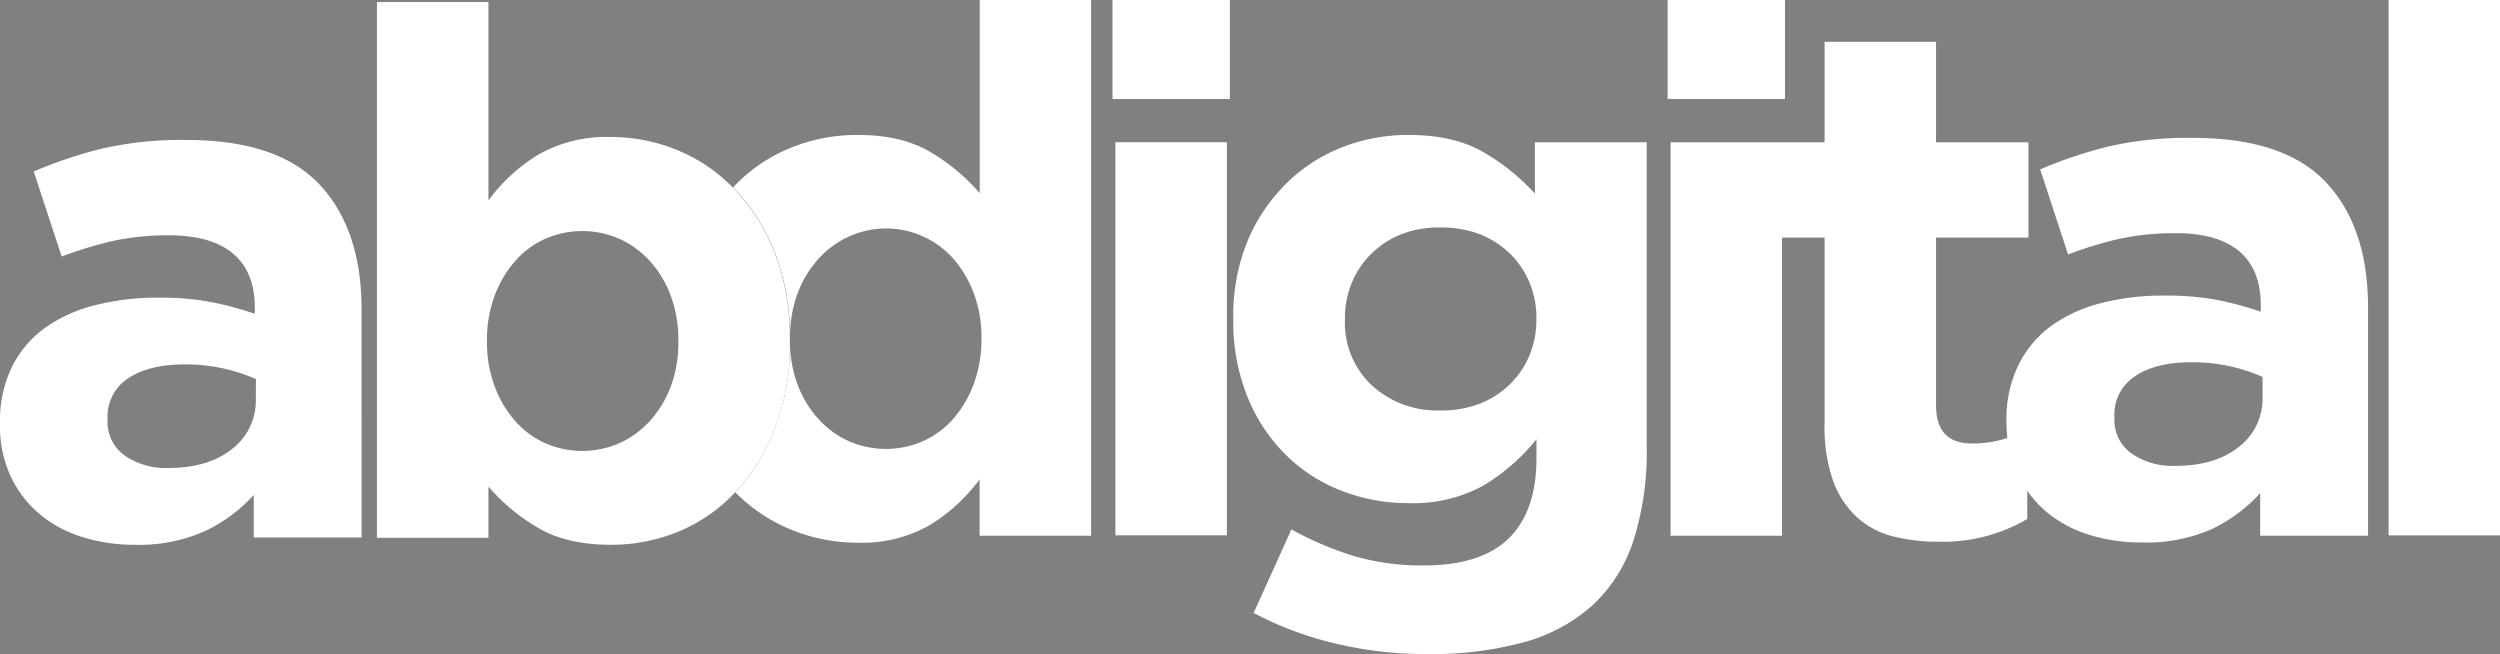
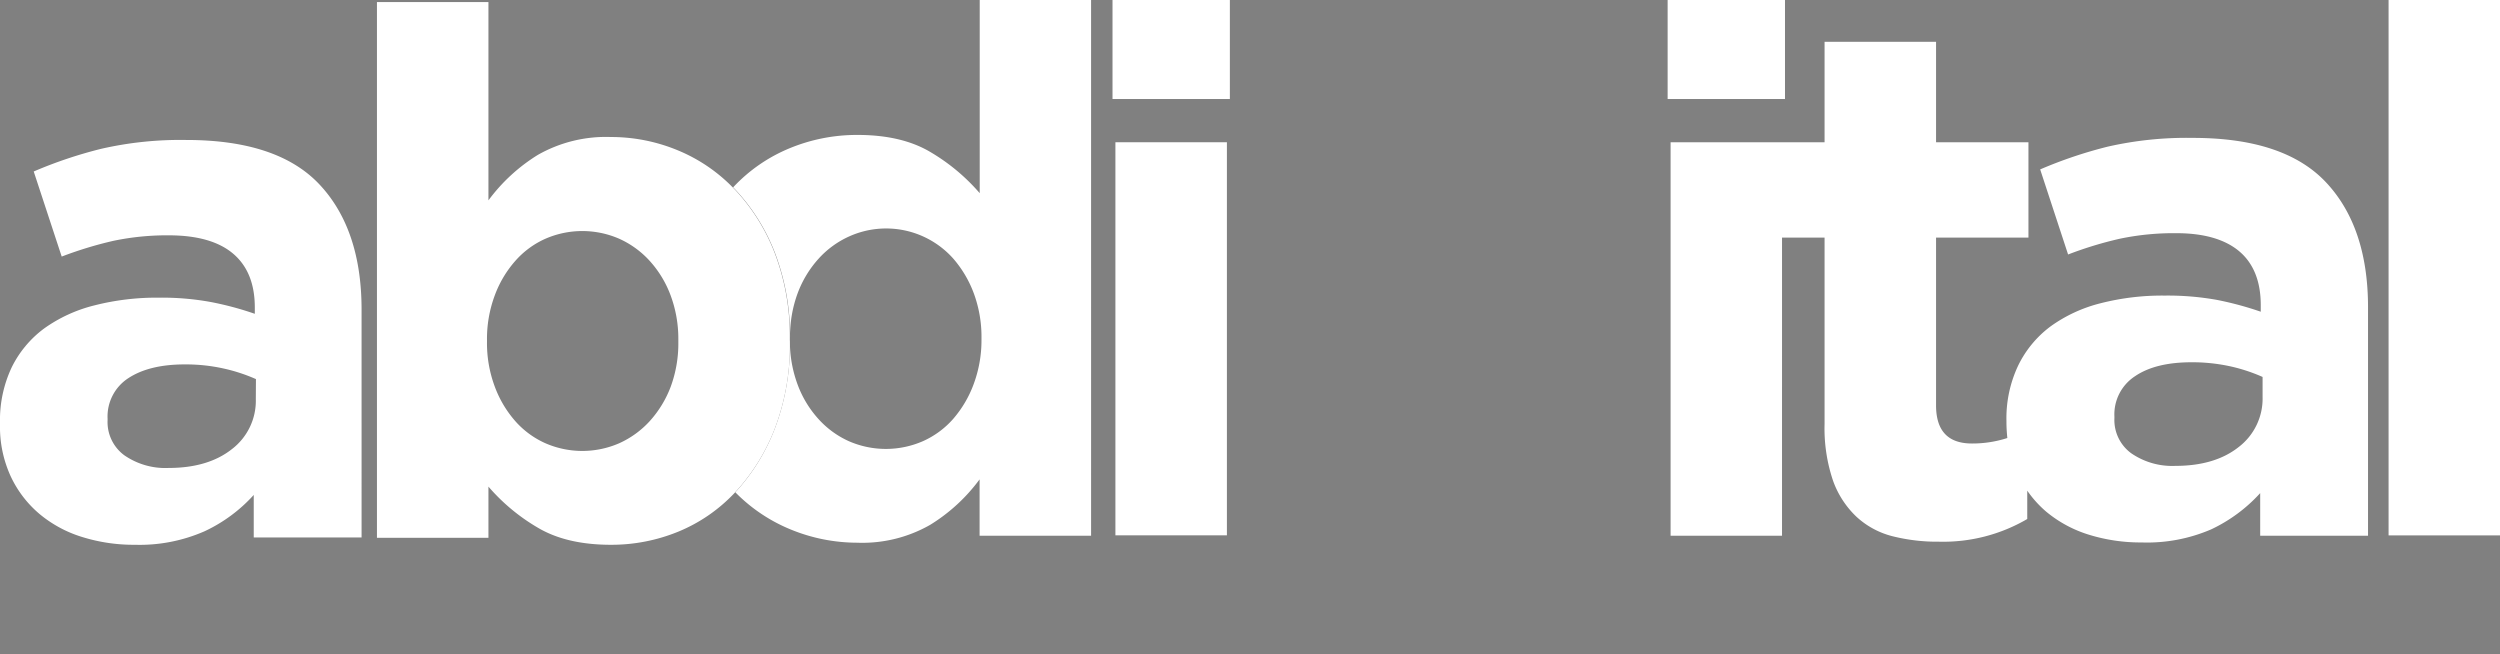
<svg xmlns="http://www.w3.org/2000/svg" viewBox="0 0 396.67 103.8">
  <rect x="0" y="0" width="396.67" height="103.8" fill="#808080" stroke="none" />
  <defs>
    <style>.cls-1{fill:#fff;}.cls-2{fill:none;}.cls-3{fill:#2b3990;}</style>
  </defs>
  <title>abdigital-logo-white</title>
  <g id="Layer_2" data-name="Layer 2">
    <g id="Layer_10" data-name="Layer 10">
      <path class="cls-1" d="M40.26,85.28V78.53a24.43,24.43,0,0,1-7.79,5.76,25.64,25.64,0,0,1-11.06,2.15,27.49,27.49,0,0,1-8.32-1.22,19.44,19.44,0,0,1-6.81-3.66,17.48,17.48,0,0,1-4.59-6A18.8,18.8,0,0,1,0,67.36v-.23a19.64,19.64,0,0,1,1.86-8.85A17,17,0,0,1,7,52.12,23.37,23.37,0,0,1,15,48.45a39.87,39.87,0,0,1,10.19-1.22,43,43,0,0,1,8.31.7,50.51,50.51,0,0,1,6.93,1.86v-1q0-5.58-3.38-8.49T27,37.34a41.68,41.68,0,0,0-9,.87,61.43,61.43,0,0,0-8.21,2.5L5.35,27.21a69.8,69.8,0,0,1,10.71-3.6,56.38,56.38,0,0,1,13.5-1.4q14.54,0,21.17,7.1t6.64,19.78V85.28Zm.35-25.13a27.13,27.13,0,0,0-5.18-1.69,27.6,27.6,0,0,0-6.11-.64c-3.8,0-6.78.74-9,2.21a7.25,7.25,0,0,0-3.25,6.4v.23a6.55,6.55,0,0,0,2.67,5.59,11.44,11.44,0,0,0,7,2q6.29,0,10.07-3a9.65,9.65,0,0,0,3.78-7.91Z" />
-       <path class="cls-2" d="M103.1,41.39a14.65,14.65,0,0,0-4.83-3.52,14.65,14.65,0,0,0-11.75,0,13.84,13.84,0,0,0-4.77,3.52,17.29,17.29,0,0,0-3.26,5.5A19.73,19.73,0,0,0,77.27,54v.23a19.73,19.73,0,0,0,1.22,7.09,17.45,17.45,0,0,0,3.26,5.51,13.94,13.94,0,0,0,4.77,3.51,14.65,14.65,0,0,0,11.75,0,14.76,14.76,0,0,0,4.83-3.51,17.17,17.17,0,0,0,3.32-5.45,19.85,19.85,0,0,0,1.22-7.11c0-.13,0-.25,0-.37v-.11a19.75,19.75,0,0,0-1.21-6.88A16.88,16.88,0,0,0,103.1,41.39Z" />
-       <path class="cls-2" d="M125.33,54.09A19.79,19.79,0,0,0,126.54,61a16.81,16.81,0,0,0,3.32,5.5A14.51,14.51,0,0,0,134.68,70a14.67,14.67,0,0,0,11.76,0,14,14,0,0,0,4.77-3.52,17.78,17.78,0,0,0,3.26-5.5,20,20,0,0,0,1.22-7.09v-.24a19.89,19.89,0,0,0-1.22-7.08,17.83,17.83,0,0,0-3.26-5.51,14.44,14.44,0,0,0-16.53-3.51,14.62,14.62,0,0,0-4.82,3.51,17,17,0,0,0-3.32,5.45,19.63,19.63,0,0,0-1.22,7.11c0,.12,0,.24,0,.37Z" />
      <path d="M107.64,54.25V54c0-.07,0-.14,0-.21v.11C107.63,54,107.64,54.12,107.64,54.25Z" />
      <path class="cls-1" d="M155.45,30.65a31.25,31.25,0,0,0-7.73-6.47q-4.6-2.78-11.7-2.77a27.92,27.92,0,0,0-10.7,2.1,25.54,25.54,0,0,0-9,6.22l0,0,.32.32a31,31,0,0,1,6.34,10.12,37,37,0,0,1,2.38,13.42,19.63,19.63,0,0,1,1.22-7.11,17,17,0,0,1,3.32-5.45,14.62,14.62,0,0,1,4.82-3.51,14.26,14.26,0,0,1,16.53,3.51,17.83,17.83,0,0,1,3.26,5.51,19.89,19.89,0,0,1,1.22,7.08v.24A20,20,0,0,1,154.47,61a17.78,17.78,0,0,1-3.26,5.5A14,14,0,0,1,146.44,70a14.67,14.67,0,0,1-11.76,0,14.51,14.51,0,0,1-4.82-3.52,16.81,16.81,0,0,1-3.32-5.5,19.79,19.79,0,0,1-1.21-6.88v.12A37.06,37.06,0,0,1,122.94,68a31.63,31.63,0,0,1-6.27,10.11A26.29,26.29,0,0,0,125.43,84,27.84,27.84,0,0,0,136,86.11a21.69,21.69,0,0,0,11.58-2.83,27.83,27.83,0,0,0,7.85-7.22V85h17.69V0H155.45Z" />
      <rect class="cls-1" x="176.52" width="18.62" height="15.71" />
      <rect class="cls-1" x="176.98" y="22.57" width="17.69" height="62.37" />
-       <path class="cls-1" d="M243.54,30.72a33.93,33.93,0,0,0-8.26-6.63q-4.65-2.68-11.87-2.68a28.7,28.7,0,0,0-10.36,1.92A26,26,0,0,0,204.21,29,28,28,0,0,0,198,38.11a31.15,31.15,0,0,0-2.32,12.39v.24A31.87,31.87,0,0,0,198,63.13a27.21,27.21,0,0,0,6.11,9.13,25.8,25.8,0,0,0,8.85,5.65,28.93,28.93,0,0,0,10.47,1.92,23.24,23.24,0,0,0,11.75-2.68,31.84,31.84,0,0,0,8.61-7.45v3q0,8.37-4.36,12.68T226,89.72a38.68,38.68,0,0,1-11.23-1.51A52.69,52.69,0,0,1,204.91,84l-6,13.26a54.65,54.65,0,0,0,12.91,4.83,62,62,0,0,0,14.67,1.69,55.86,55.86,0,0,0,15.24-1.86,27,27,0,0,0,10.88-5.82,24.1,24.1,0,0,0,6.52-10.18,46.55,46.55,0,0,0,2.15-15.07V22.57H243.54Zm.23,20a14.32,14.32,0,0,1-1.16,5.81,13.78,13.78,0,0,1-3.2,4.6,14.31,14.31,0,0,1-4.83,3,17.05,17.05,0,0,1-6.05,1,15.35,15.35,0,0,1-10.82-3.95,13.55,13.55,0,0,1-4.31-10.47V50.5a14.41,14.41,0,0,1,1.17-5.82,13.7,13.7,0,0,1,3.2-4.59,14.24,14.24,0,0,1,4.77-3,16.57,16.57,0,0,1,6-1,17.05,17.05,0,0,1,6.05,1,14.31,14.31,0,0,1,4.83,3,13.84,13.84,0,0,1,3.2,4.59,14.4,14.4,0,0,1,1.16,5.82Z" />
      <rect class="cls-1" x="264.6" width="18.62" height="15.71" />
      <path class="cls-1" d="M347.92,21.88a56.43,56.43,0,0,0-13.5,1.39,70.19,70.19,0,0,0-10.71,3.61l4.43,13.5a59.46,59.46,0,0,1,8.2-2.5,41.64,41.64,0,0,1,9-.88c4.42,0,7.76,1,10,2.91s3.37,4.77,3.37,8.5v1.05a52.29,52.29,0,0,0-6.92-1.87,44.11,44.11,0,0,0-8.32-.69,39.43,39.43,0,0,0-10.19,1.22,23.17,23.17,0,0,0-7.91,3.66A17,17,0,0,0,320.22,58a19.57,19.57,0,0,0-1.86,8.84V67c0,.86.06,1.69.14,2.5a18.09,18.09,0,0,1-5.61.87q-5.7,0-5.7-6.05V37.7h14.66V22.57H307.19V6.63H289.5V22.57H265.07V85h17.68V37.7h6.75V67.26a25.92,25.92,0,0,0,1.34,9A14.65,14.65,0,0,0,294.57,82a13.18,13.18,0,0,0,5.7,3.08,29.1,29.1,0,0,0,7.39.87,26.41,26.41,0,0,0,14-3.6v-4.5a17.4,17.4,0,0,0,3,3.33,19.63,19.63,0,0,0,6.81,3.67,27.81,27.81,0,0,0,8.32,1.22A25.75,25.75,0,0,0,350.83,84a24.73,24.73,0,0,0,7.79-5.76V85h17.11V48.76q0-12.69-6.63-19.79T347.92,21.88ZM359,63a9.67,9.67,0,0,1-3.78,7.92q-3.78,3-10.06,3a11.47,11.47,0,0,1-7-2,6.53,6.53,0,0,1-2.67-5.58V66.1a7.23,7.23,0,0,1,3.26-6.4c2.17-1.48,5.15-2.22,9-2.22a28.19,28.19,0,0,1,6.1.64A26.9,26.9,0,0,1,359,59.81Z" />
      <rect class="cls-1" x="378.99" width="17.69" height="84.95" />
-       <path class="cls-3" d="M125.32,53.88a1.48,1.48,0,0,0,0,.21V54c0-.13,0-.25,0-.37v.27Z" />
      <path class="cls-1" d="M125.32,53.88v-.27a37,37,0,0,0-2.38-13.42,31,31,0,0,0-6.34-10.12l-.32-.32a26.14,26.14,0,0,0-8.76-5.91,27.63,27.63,0,0,0-10.59-2.1,21.83,21.83,0,0,0-11.58,2.83,28.12,28.12,0,0,0-7.85,7.22V.33H59.81v85H77.5V77.21a30.88,30.88,0,0,0,7.74,6.46q4.59,2.77,11.69,2.77a28,28,0,0,0,10.71-2.09,25.66,25.66,0,0,0,9-6.23h0A31.63,31.63,0,0,0,122.94,68a37.06,37.06,0,0,0,2.39-13.79v-.12A1.48,1.48,0,0,1,125.32,53.88Zm-18.9,7.48a17.17,17.17,0,0,1-3.32,5.45,14.76,14.76,0,0,1-4.83,3.51,14.65,14.65,0,0,1-11.75,0,13.94,13.94,0,0,1-4.77-3.51,17.45,17.45,0,0,1-3.26-5.51,19.73,19.73,0,0,1-1.22-7.09V54a19.73,19.73,0,0,1,1.22-7.09,17.29,17.29,0,0,1,3.26-5.5,13.84,13.84,0,0,1,4.77-3.52,14.65,14.65,0,0,1,11.75,0,14.65,14.65,0,0,1,4.83,3.52,16.88,16.88,0,0,1,3.32,5.5,19.75,19.75,0,0,1,1.21,6.88c0,.07,0,.14,0,.21v.27A19.85,19.85,0,0,1,106.42,61.36Z" />
    </g>
  </g>
</svg>